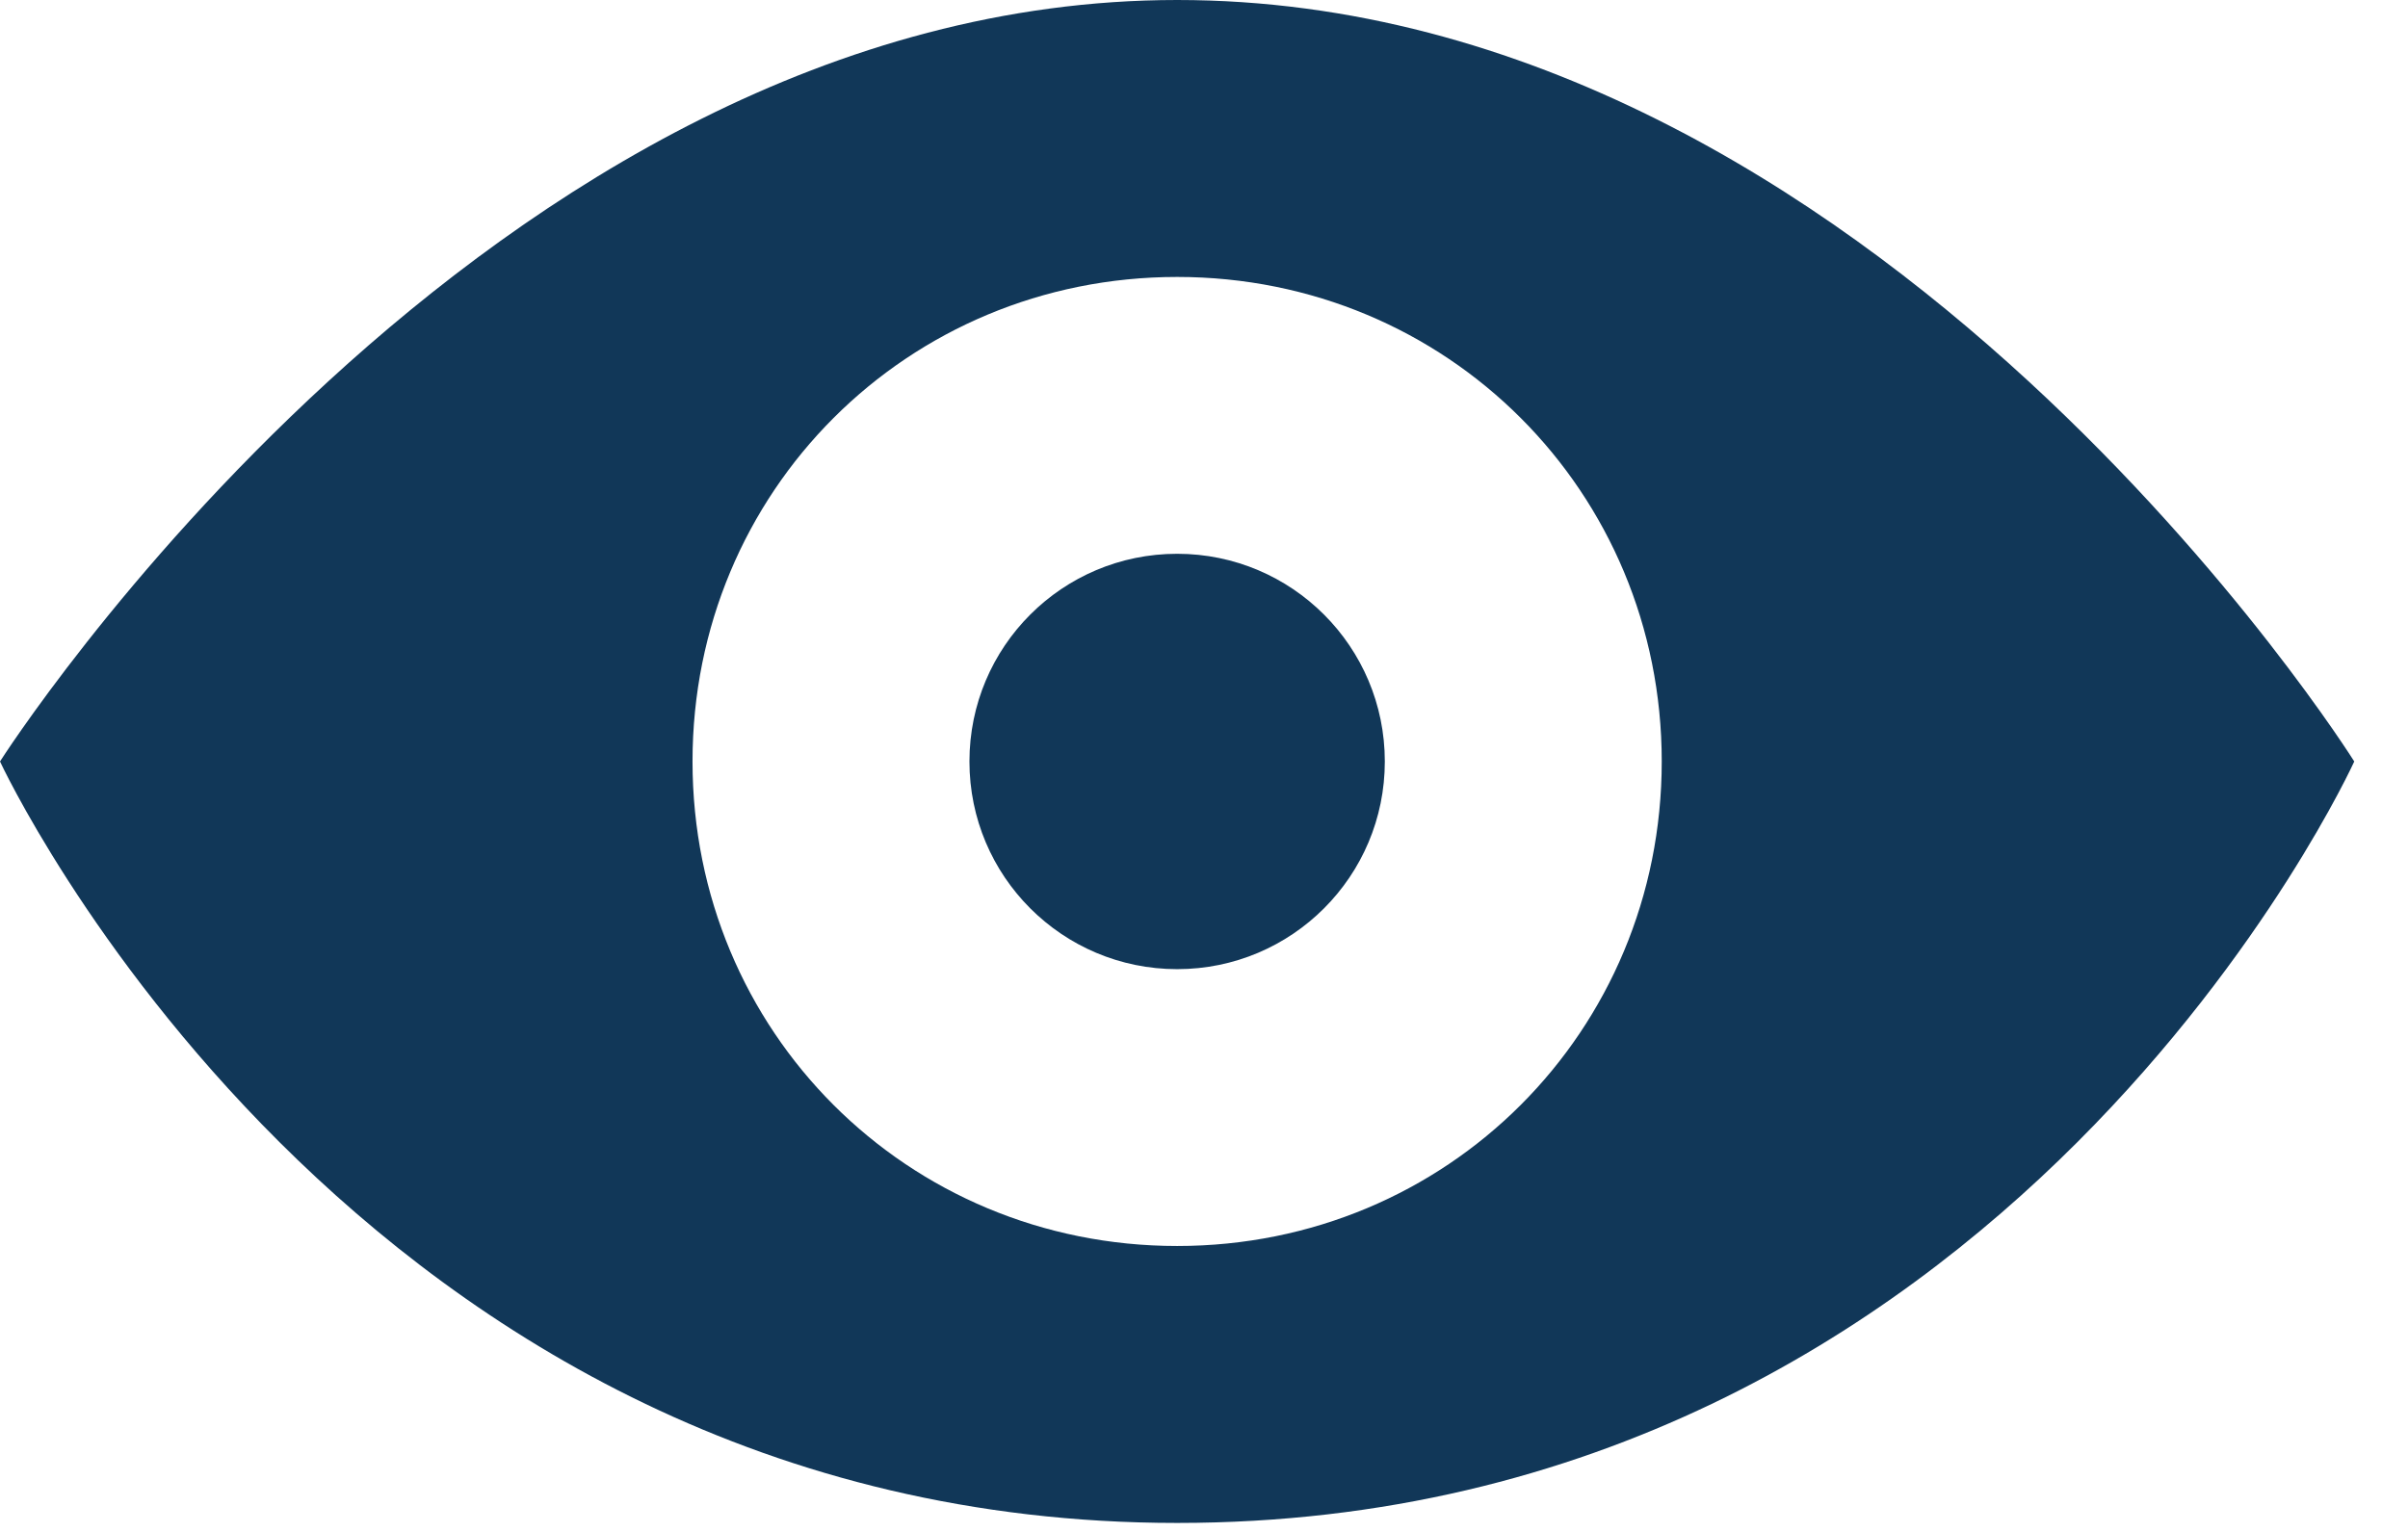
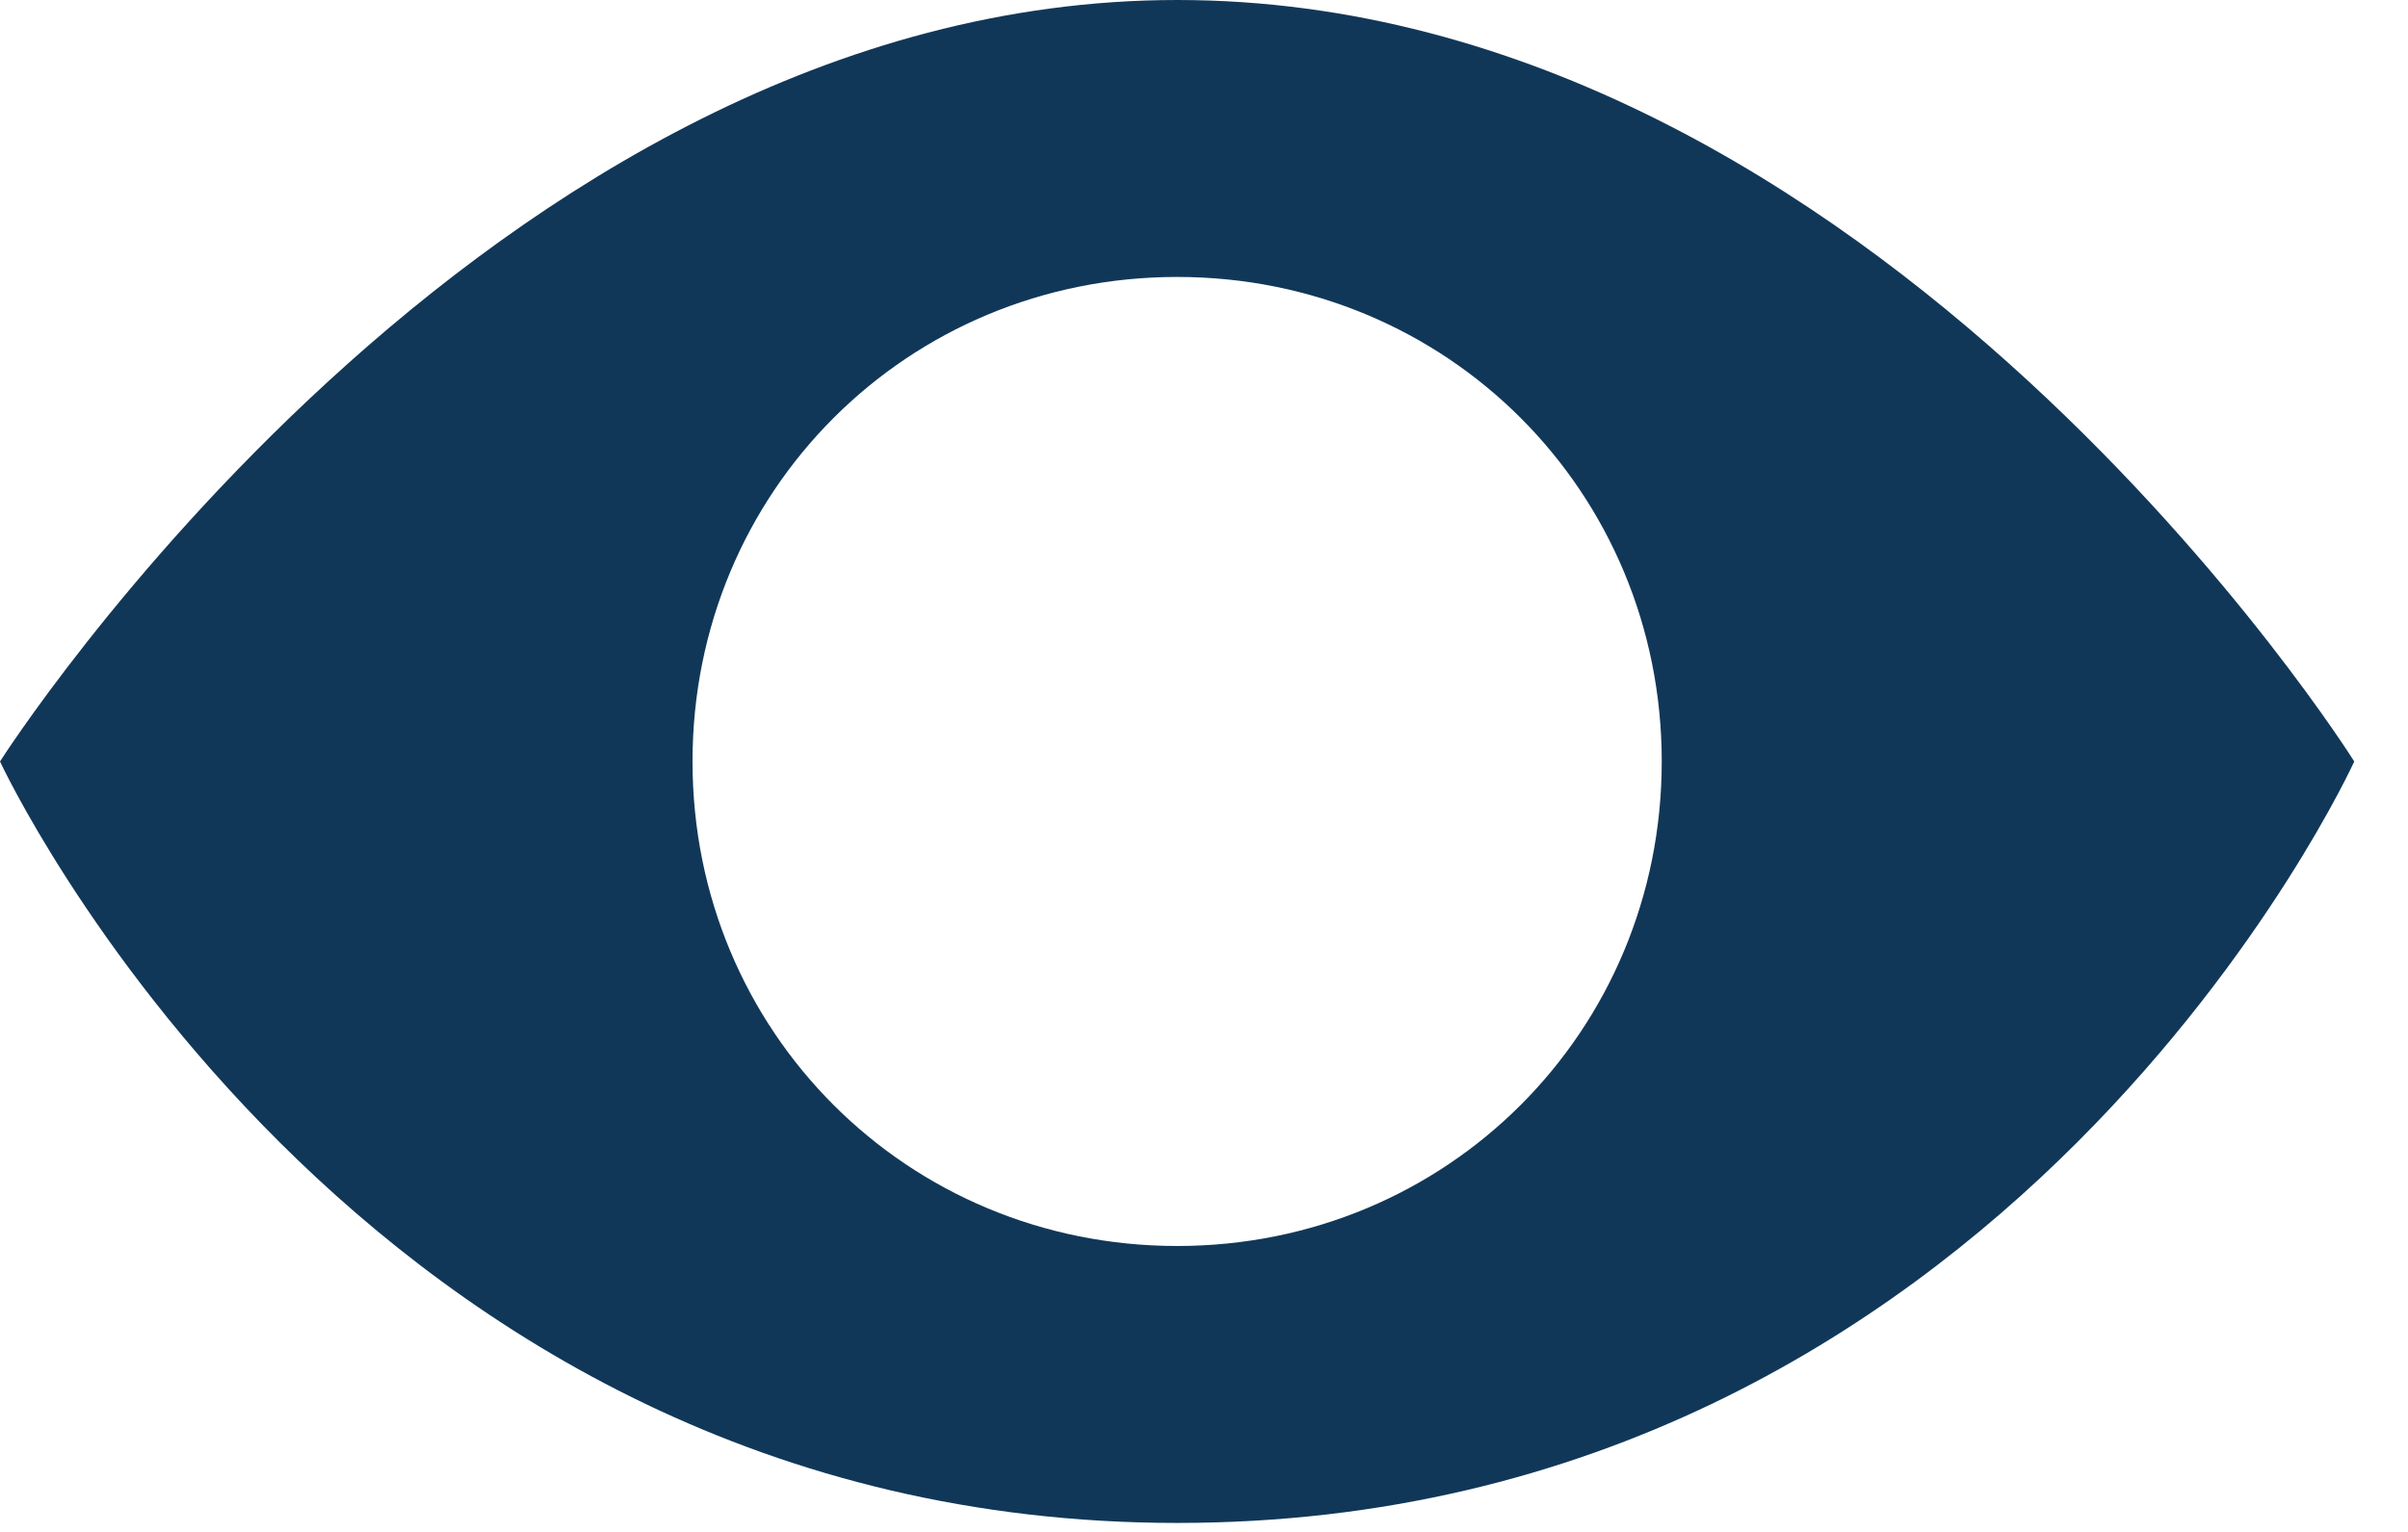
<svg xmlns="http://www.w3.org/2000/svg" width="22" height="14" viewBox="0 0 22 14" fill="none">
  <path d="M10.755 0C4.429 0 0 6.959 0 6.959C0 6.959 3.226 13.918 10.755 13.918C18.346 13.918 21.509 6.959 21.509 6.959C21.509 6.959 17.144 0 10.755 0ZM10.755 11.387C8.287 11.387 6.327 9.426 6.327 6.959C6.327 4.492 8.287 2.531 10.755 2.531C13.222 2.531 15.182 4.492 15.182 6.959C15.182 9.426 13.222 11.387 10.755 11.387Z" fill="#113758" />
-   <path d="M12.652 6.959C12.652 8.008 11.803 8.857 10.755 8.857C9.706 8.857 8.857 8.008 8.857 6.959C8.857 5.91 9.706 5.061 10.755 5.061C11.803 5.061 12.652 5.91 12.652 6.959Z" fill="#113758" />
</svg>